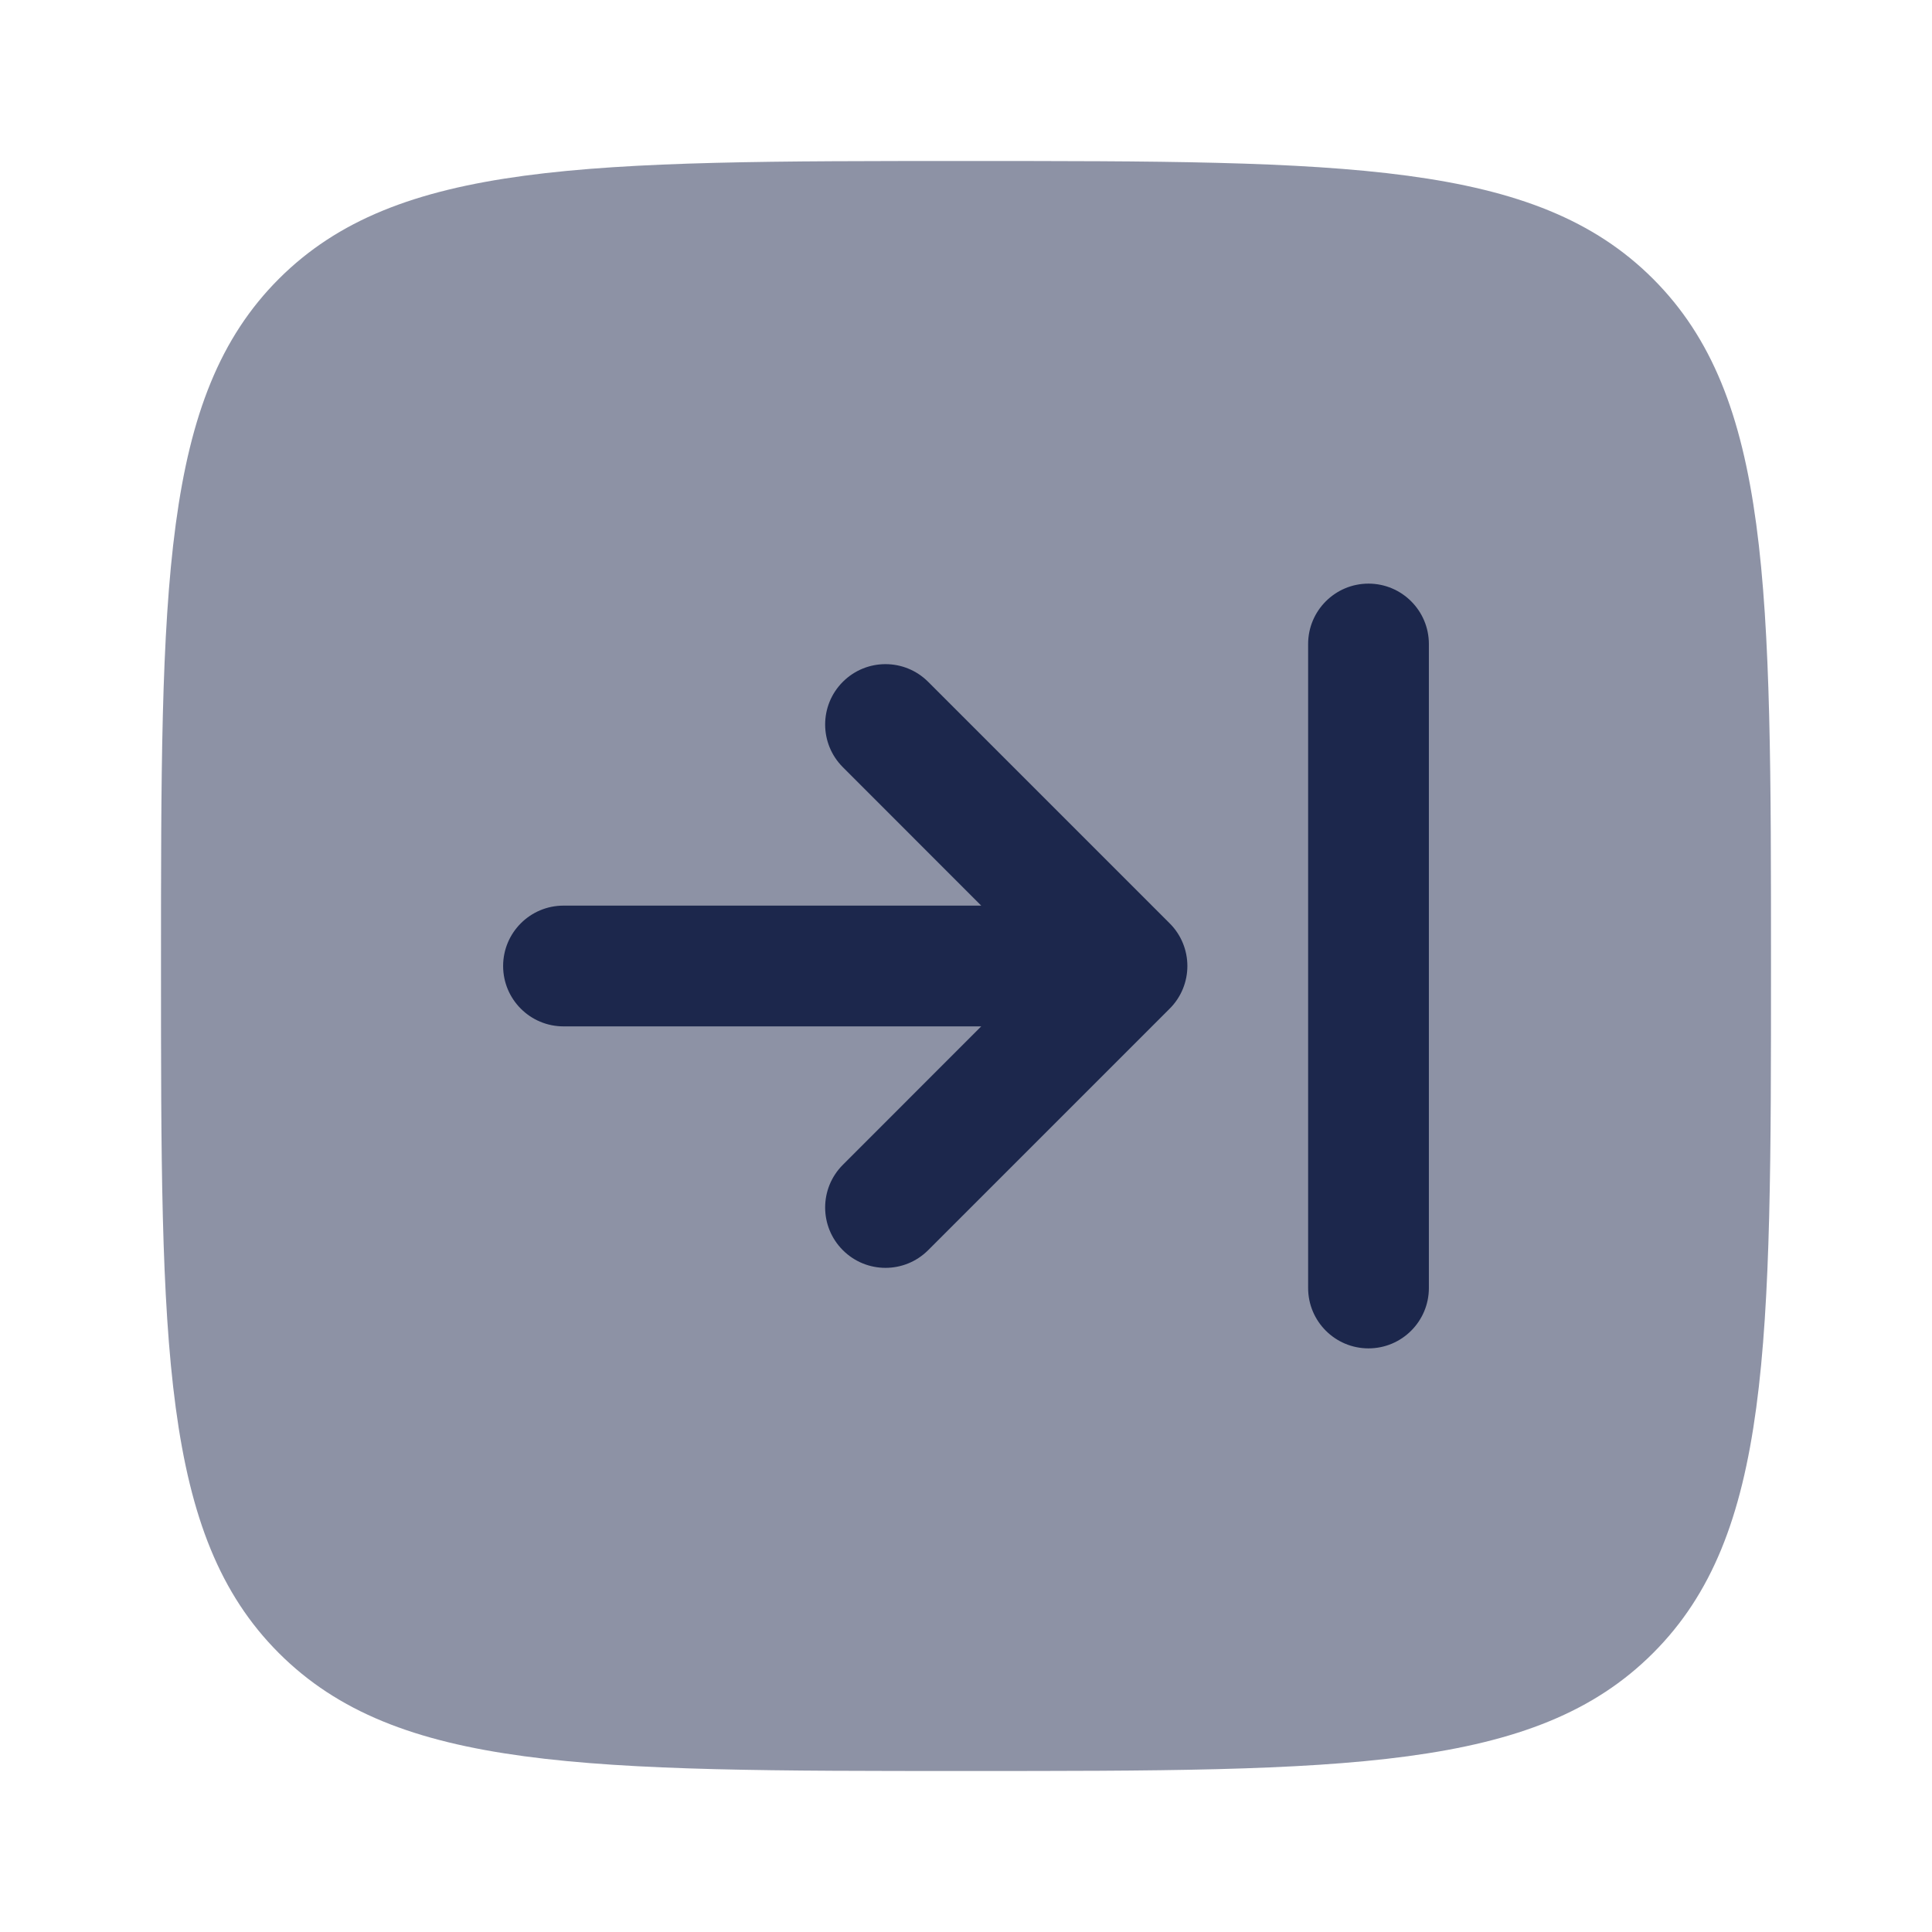
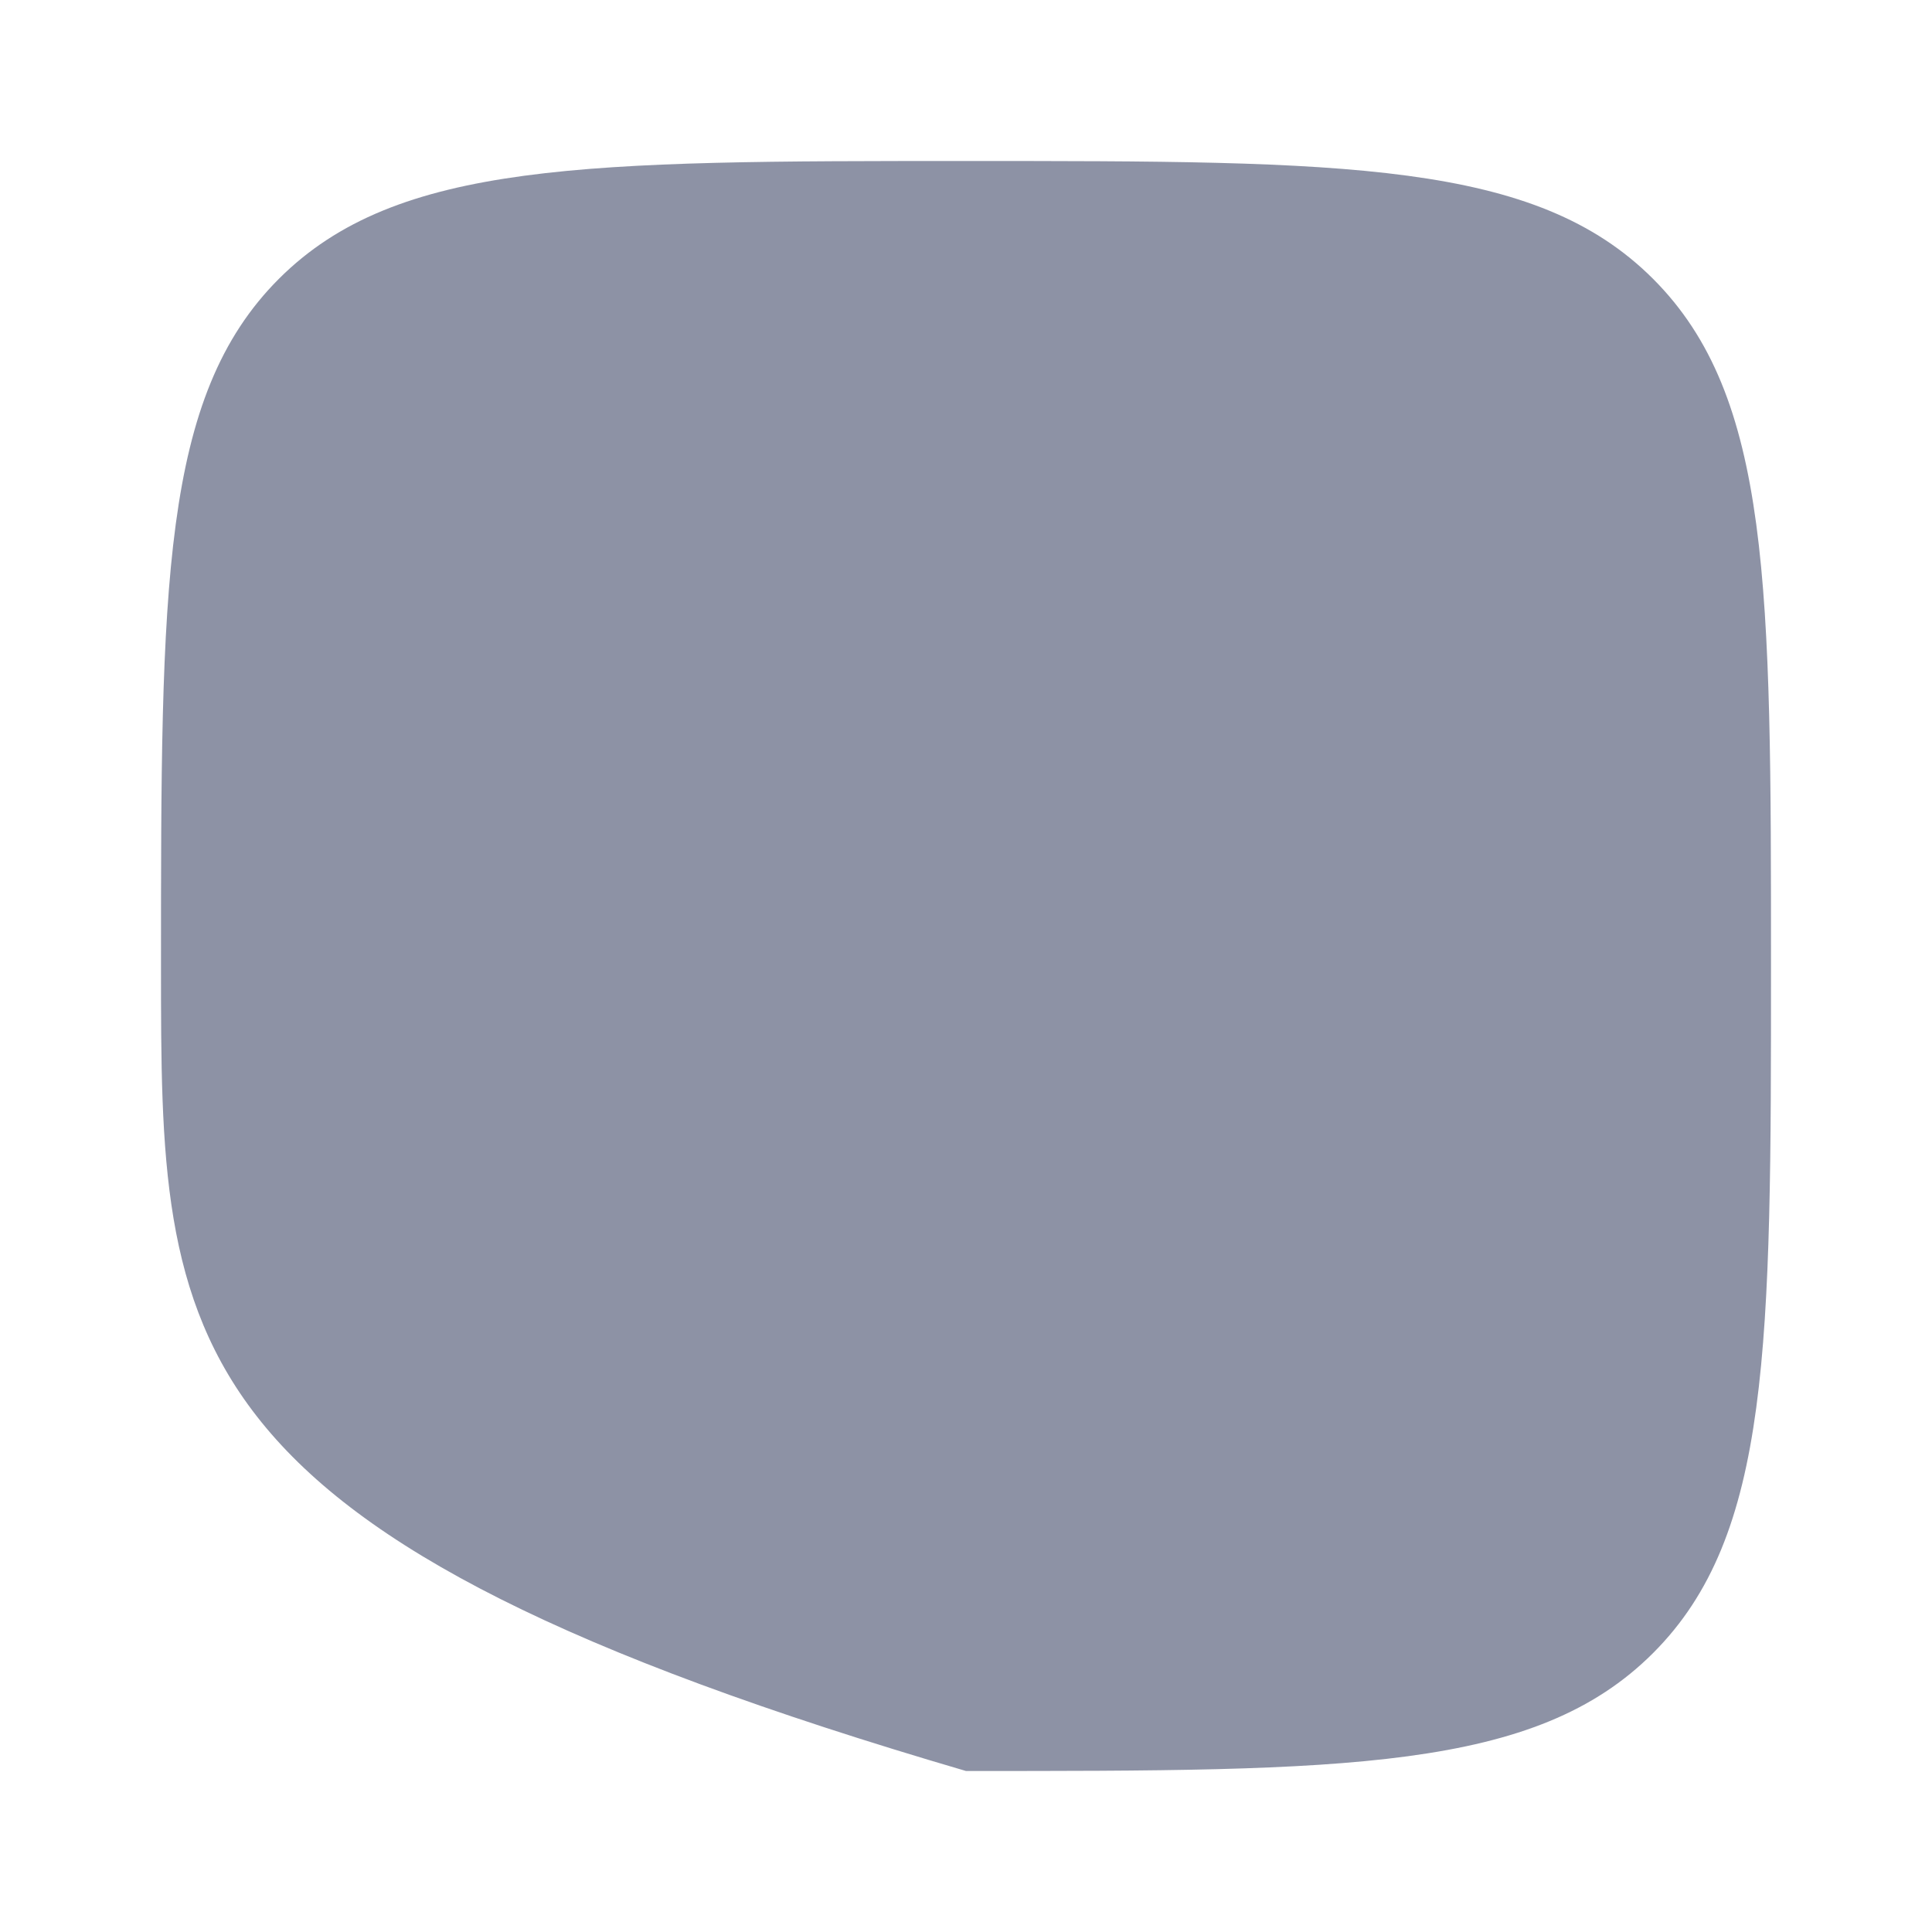
<svg xmlns="http://www.w3.org/2000/svg" width="800px" height="800px" viewBox="0 0 24 24" fill="none">
-   <path opacity="0.5" d="M2 12C2 7.286 2 4.929 3.464 3.464C4.929 2 7.286 2 12 2C16.714 2 19.071 2 20.535 3.464C22 4.929 22 7.286 22 12C22 16.714 22 19.071 20.535 20.535C19.071 22 16.714 22 12 22C7.286 22 4.929 22 3.464 20.535C2 19.071 2 16.714 2 12Z" fill="#1C274C" />
-   <path d="M16.25 8C16.25 7.586 16.586 7.25 17 7.25C17.414 7.25 17.75 7.586 17.75 8V16C17.75 16.414 17.414 16.75 17 16.75C16.586 16.75 16.25 16.414 16.25 16V8Z" fill="#1C274C" />
-   <path d="M7 12.75C6.586 12.75 6.25 12.414 6.25 12C6.25 11.586 6.586 11.25 7 11.25L12.189 11.25L10.47 9.53C10.177 9.237 10.177 8.763 10.47 8.47C10.763 8.177 11.237 8.177 11.53 8.47L14.53 11.47C14.671 11.61 14.75 11.801 14.75 12C14.75 12.199 14.671 12.39 14.53 12.53L11.53 15.53C11.237 15.823 10.763 15.823 10.47 15.53C10.177 15.237 10.177 14.763 10.47 14.47L12.189 12.75H7Z" fill="#1C274C" />
+   <path opacity="0.5" d="M2 12C2 7.286 2 4.929 3.464 3.464C4.929 2 7.286 2 12 2C16.714 2 19.071 2 20.535 3.464C22 4.929 22 7.286 22 12C22 16.714 22 19.071 20.535 20.535C19.071 22 16.714 22 12 22C2 19.071 2 16.714 2 12Z" fill="#1C274C" />
</svg>